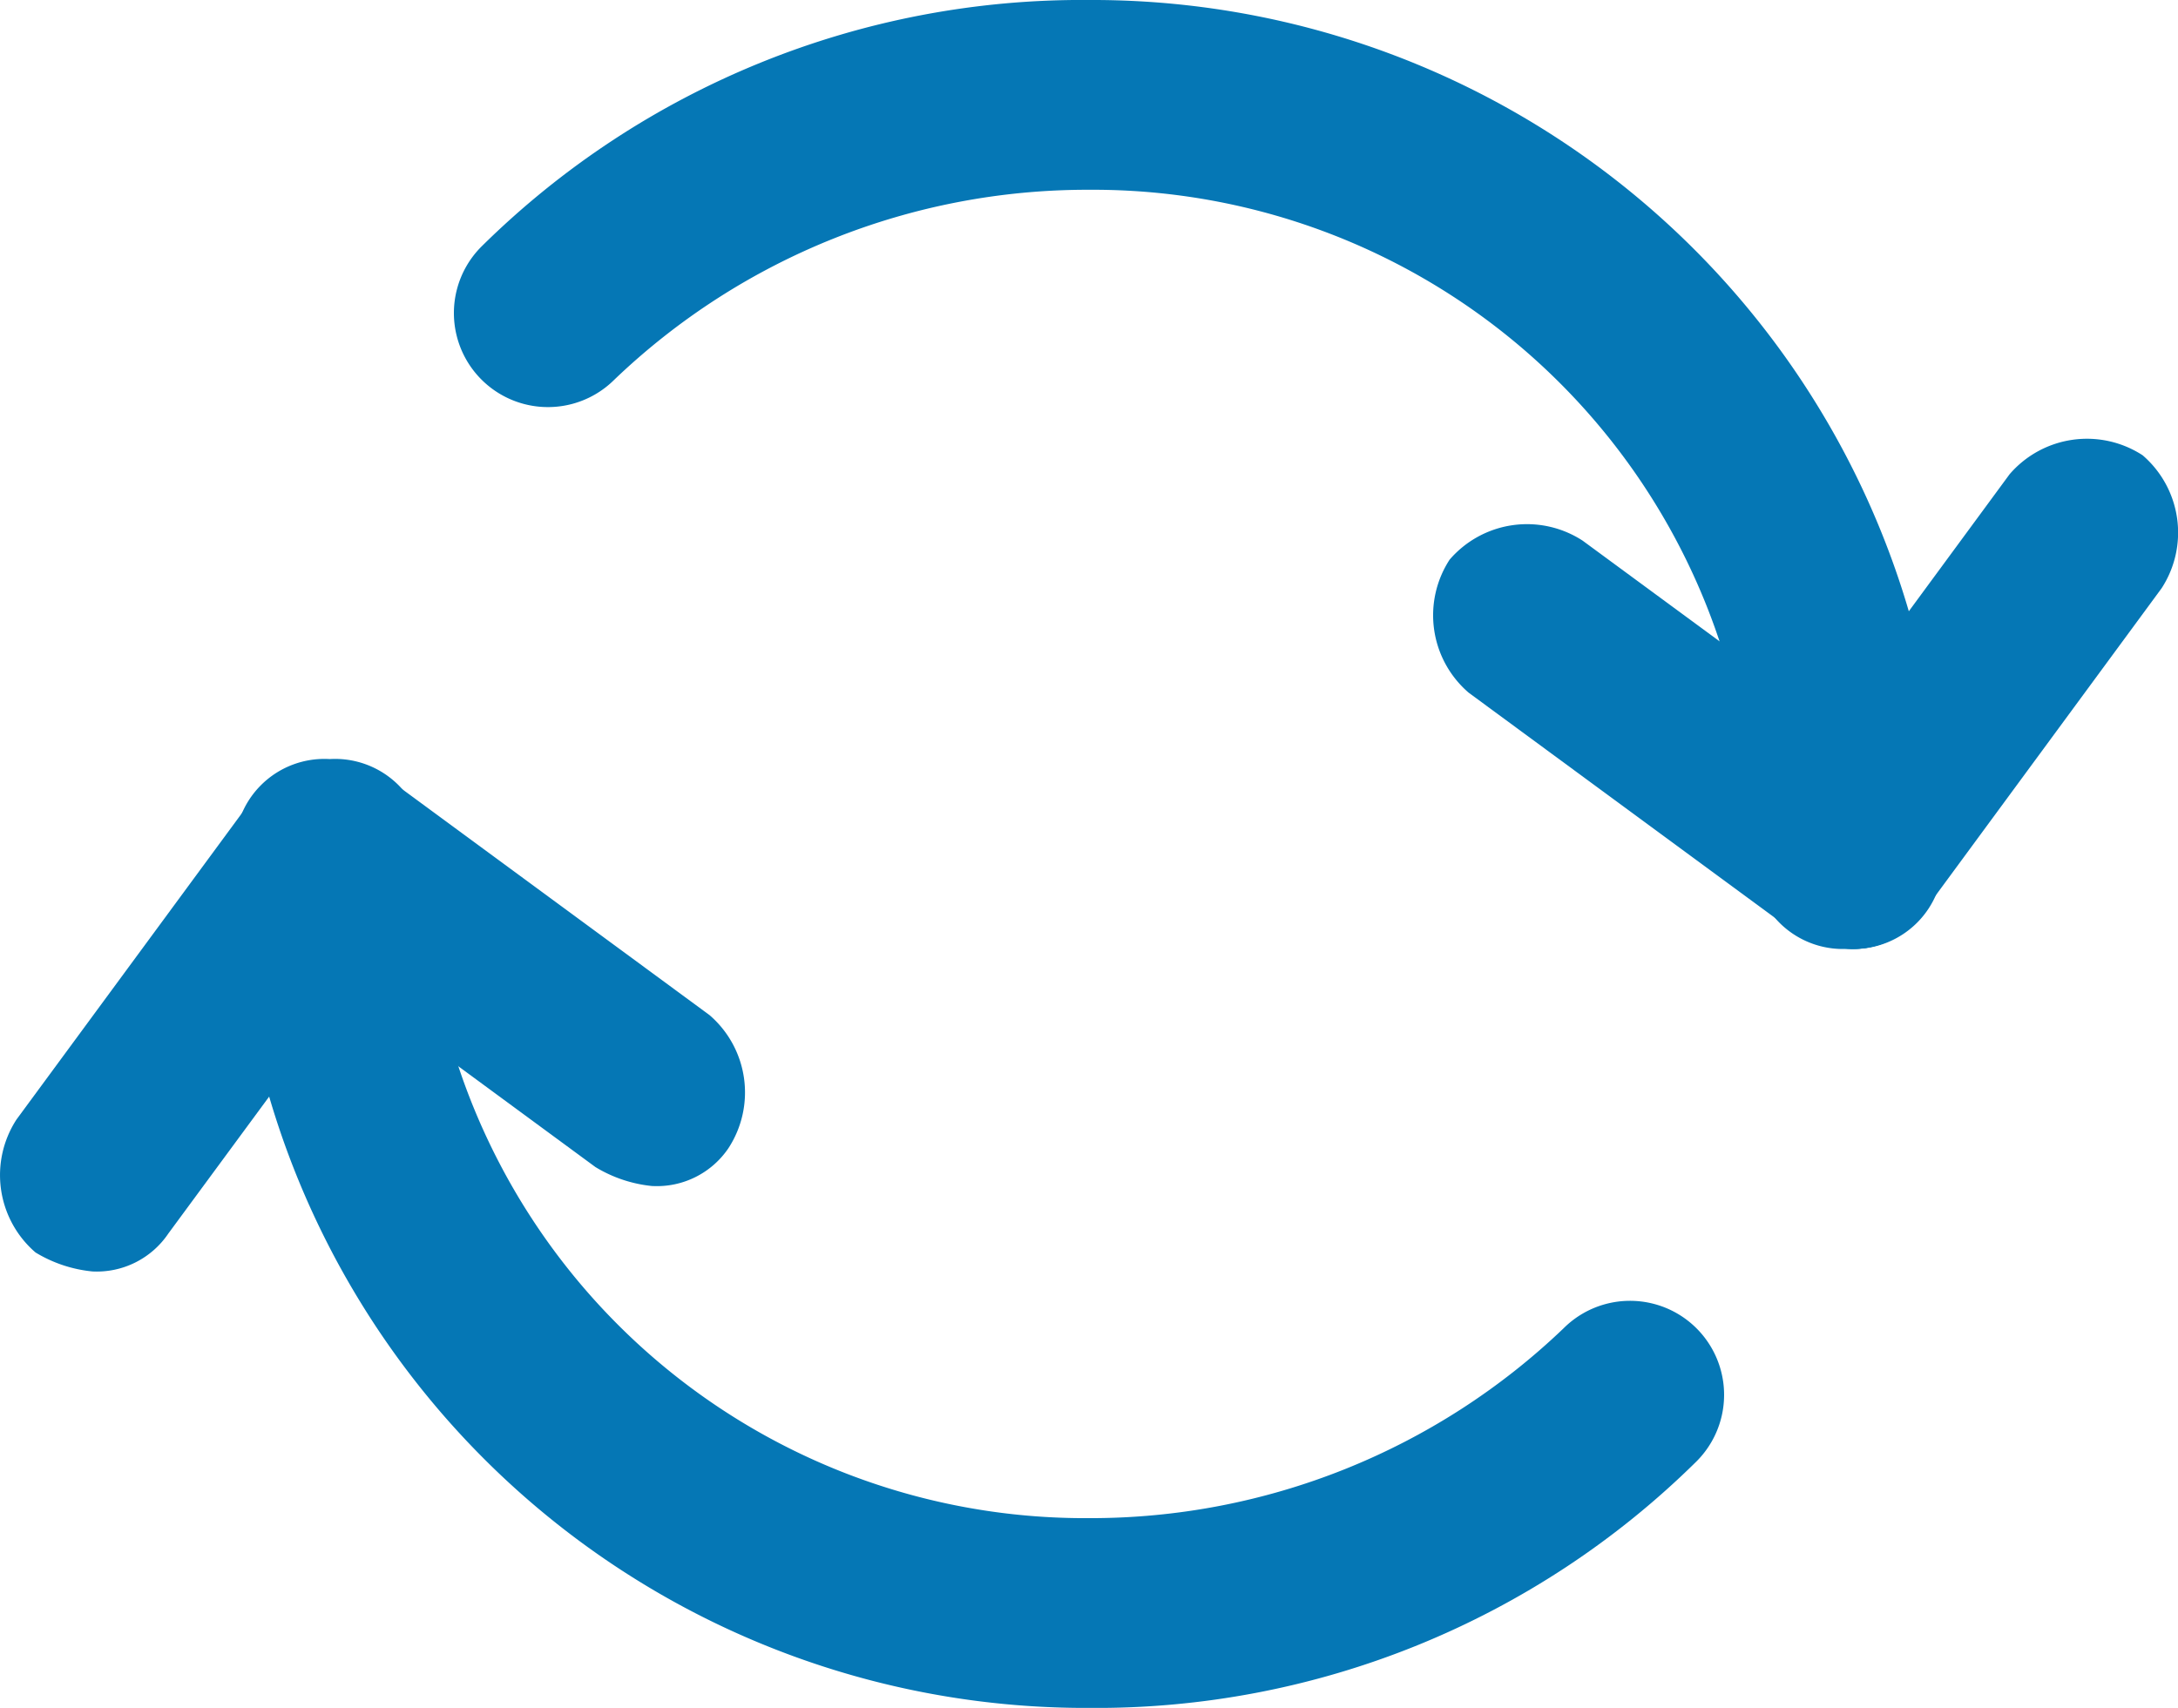
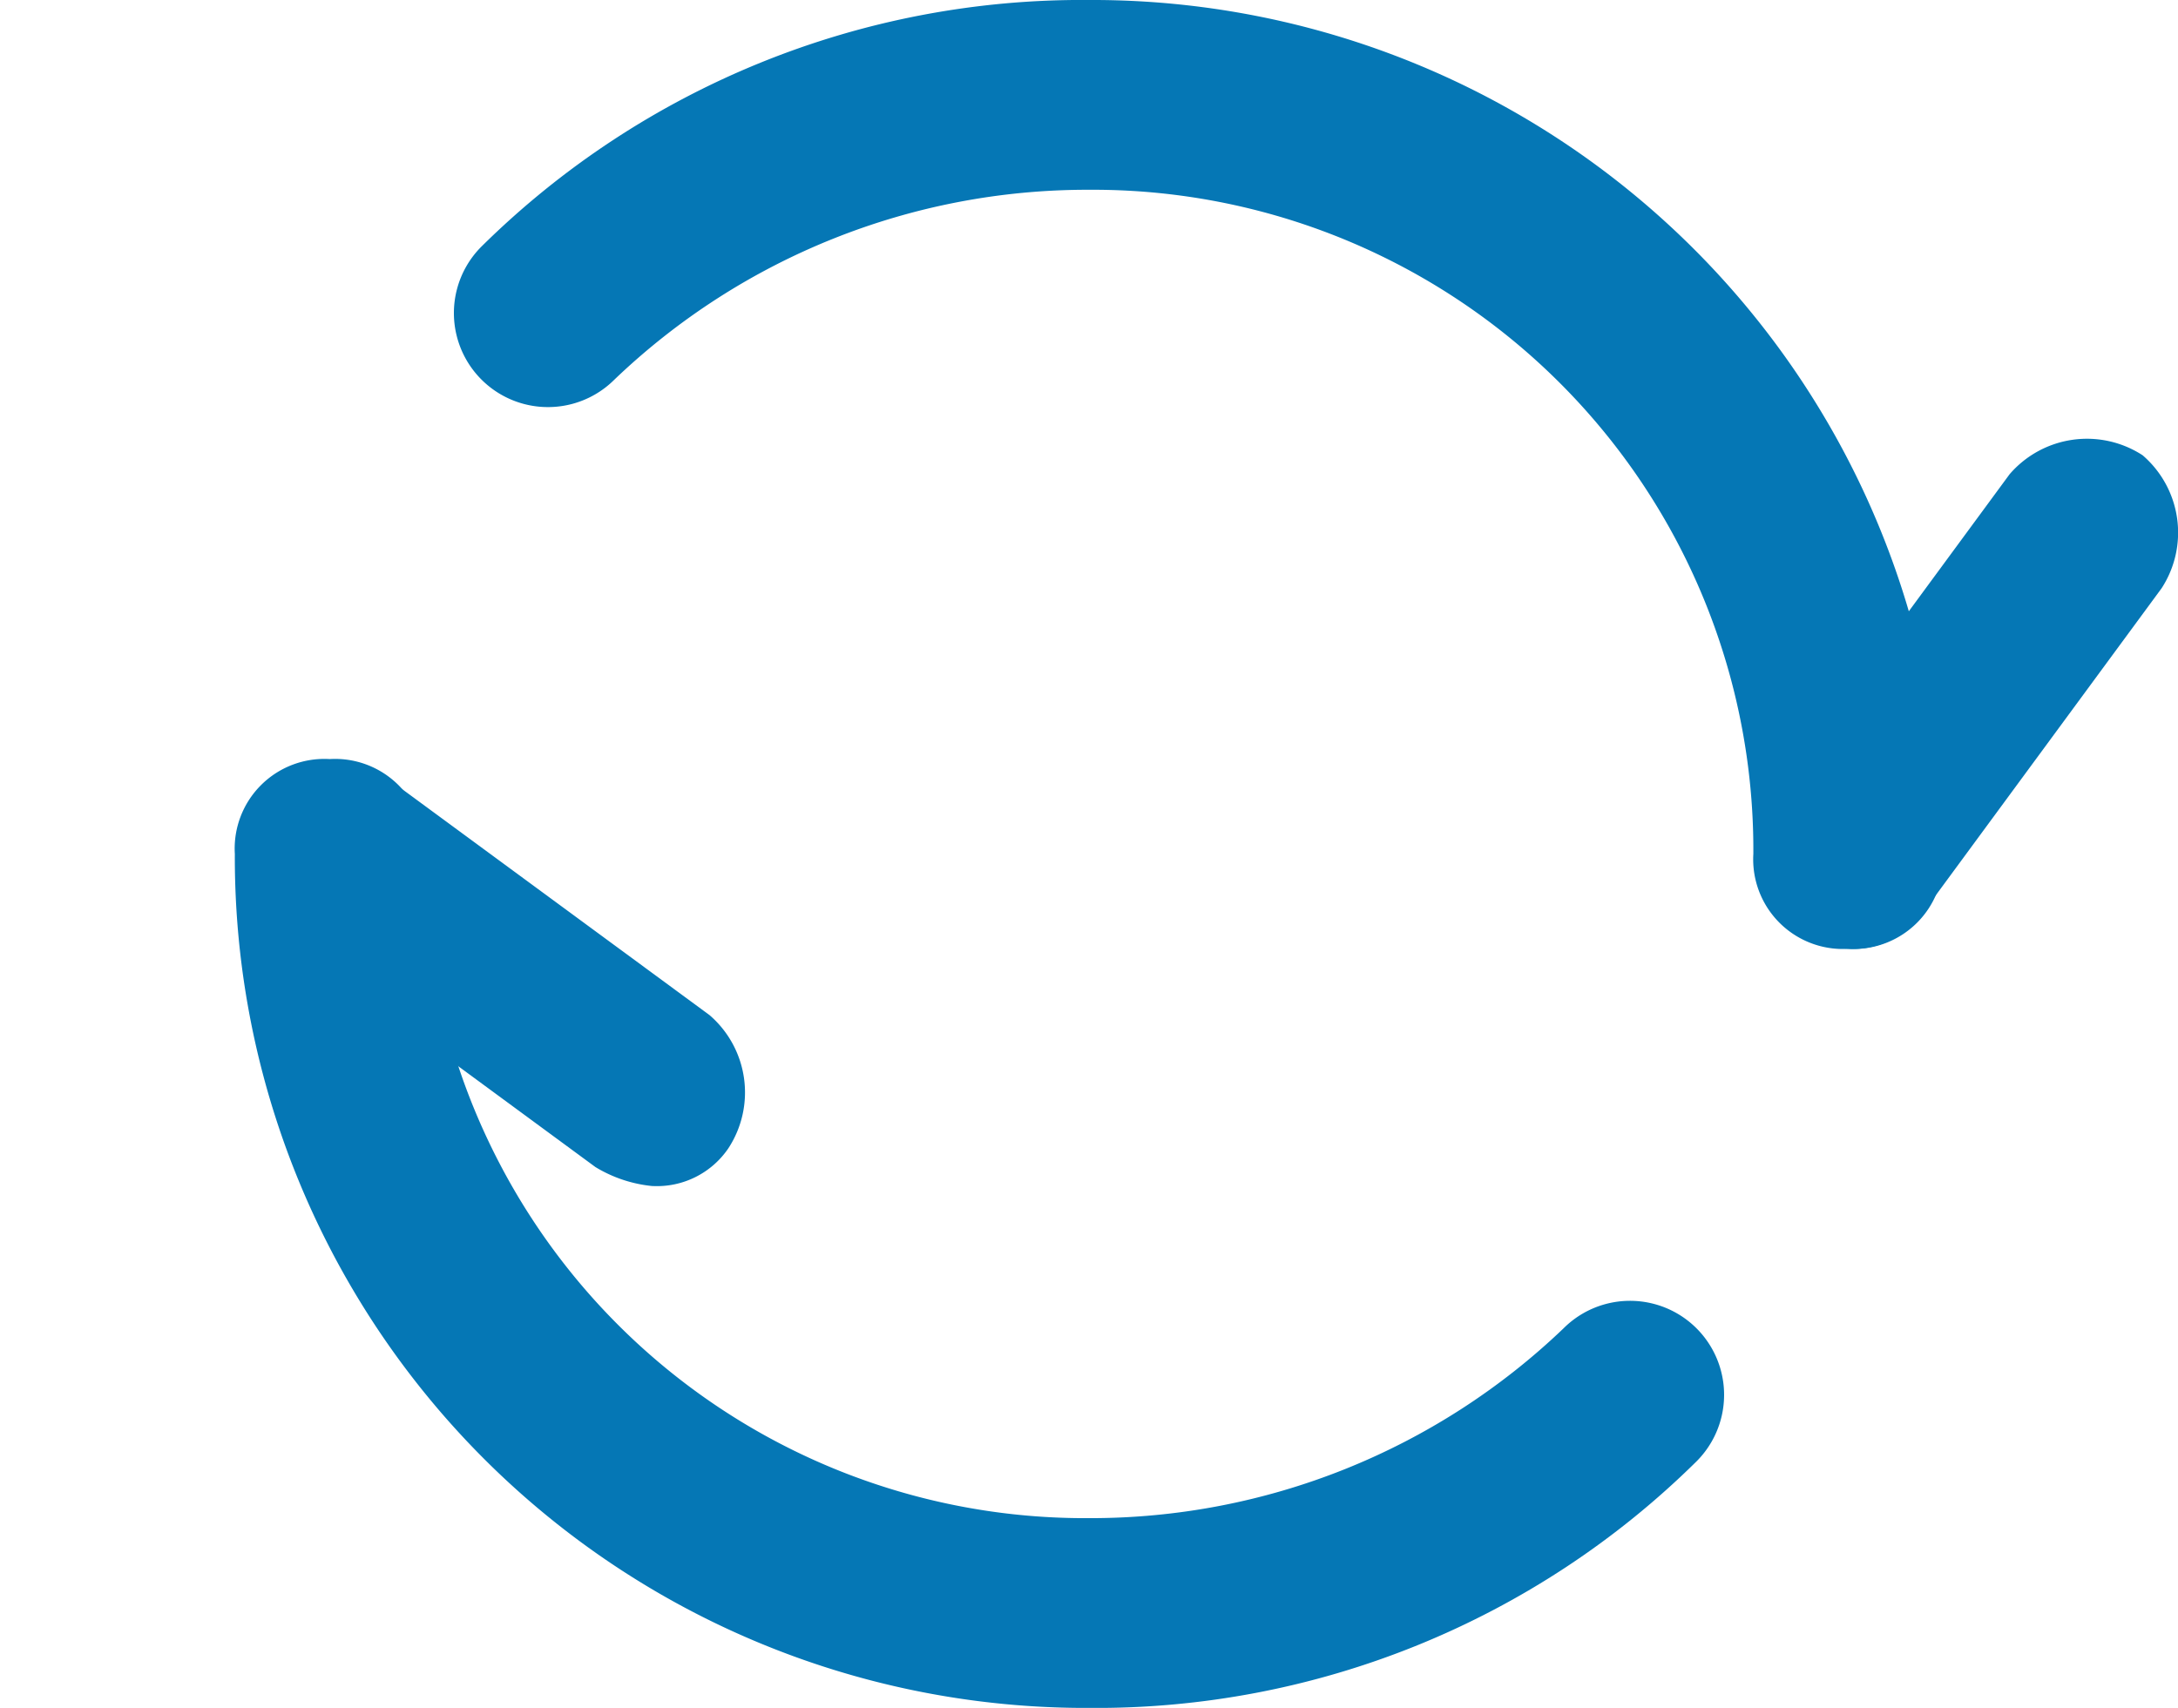
<svg xmlns="http://www.w3.org/2000/svg" width="70.404" height="55.222" viewBox="0 0 70.404 55.222">
  <g id="icon-reducir" transform="translate(-0.526 -3)">
    <path id="Trazado_8650" data-name="Trazado 8650" d="M55.154,33.679a2.9,2.9,0,0,1-3.068-3.068A21.343,21.343,0,0,0,30.611,9.136a22.1,22.1,0,0,0-15.339,6.136,3.037,3.037,0,0,1-4.3-4.3A27.6,27.6,0,0,1,30.611,3,27.5,27.5,0,0,1,58.222,30.611,2.9,2.9,0,0,1,55.154,33.679ZM30.611,58.222A27.5,27.5,0,0,1,3,30.611a2.9,2.9,0,0,1,3.068-3.068,2.9,2.9,0,0,1,3.068,3.068A21.343,21.343,0,0,0,30.611,52.086,22.1,22.1,0,0,0,45.95,45.95a3.037,3.037,0,0,1,4.3,4.3A27.6,27.6,0,0,1,30.611,58.222Z" transform="translate(5.117 0)" fill="#0577b5" />
-     <path id="Trazado_8651" data-name="Trazado 8651" d="M29.046,22.253a4.36,4.36,0,0,1-1.841-.614l-10.431-7.67a3.3,3.3,0,0,1-.614-4.3,3.3,3.3,0,0,1,4.3-.614l10.431,7.67a3.3,3.3,0,0,1,.614,4.3,2.79,2.79,0,0,1-2.454,1.227Z" transform="translate(31.225 11.426)" fill="#0577b5" />
    <path id="Trazado_8652" data-name="Trazado 8652" d="M55.1,24.114A4.36,4.36,0,0,1,53.26,23.5a3.3,3.3,0,0,1-.614-4.3l7.67-10.431a3.3,3.3,0,0,1,4.3-.614,3.3,3.3,0,0,1,.614,4.3l-7.67,10.431A2.79,2.79,0,0,1,55.1,24.114Zm-38.655,7.67a4.36,4.36,0,0,1-1.841-.614L4.174,23.5a3.3,3.3,0,0,1-.614-4.3,3.245,3.245,0,0,1,4.3-.614l10.431,7.67a3.3,3.3,0,0,1,.614,4.3,2.79,2.79,0,0,1-2.454,1.227Z" transform="translate(5.17 9.565)" fill="#0577b5" />
-     <path id="Trazado_8653" data-name="Trazado 8653" d="M3.515,27.514A4.36,4.36,0,0,1,1.674,26.9a3.3,3.3,0,0,1-.614-4.3L8.73,12.174a3.245,3.245,0,0,1,4.3-.614,3.3,3.3,0,0,1,.614,4.3L5.969,26.286A2.79,2.79,0,0,1,3.515,27.514Z" transform="translate(0 16.596)" fill="#0577b5" />
  </g>
</svg>